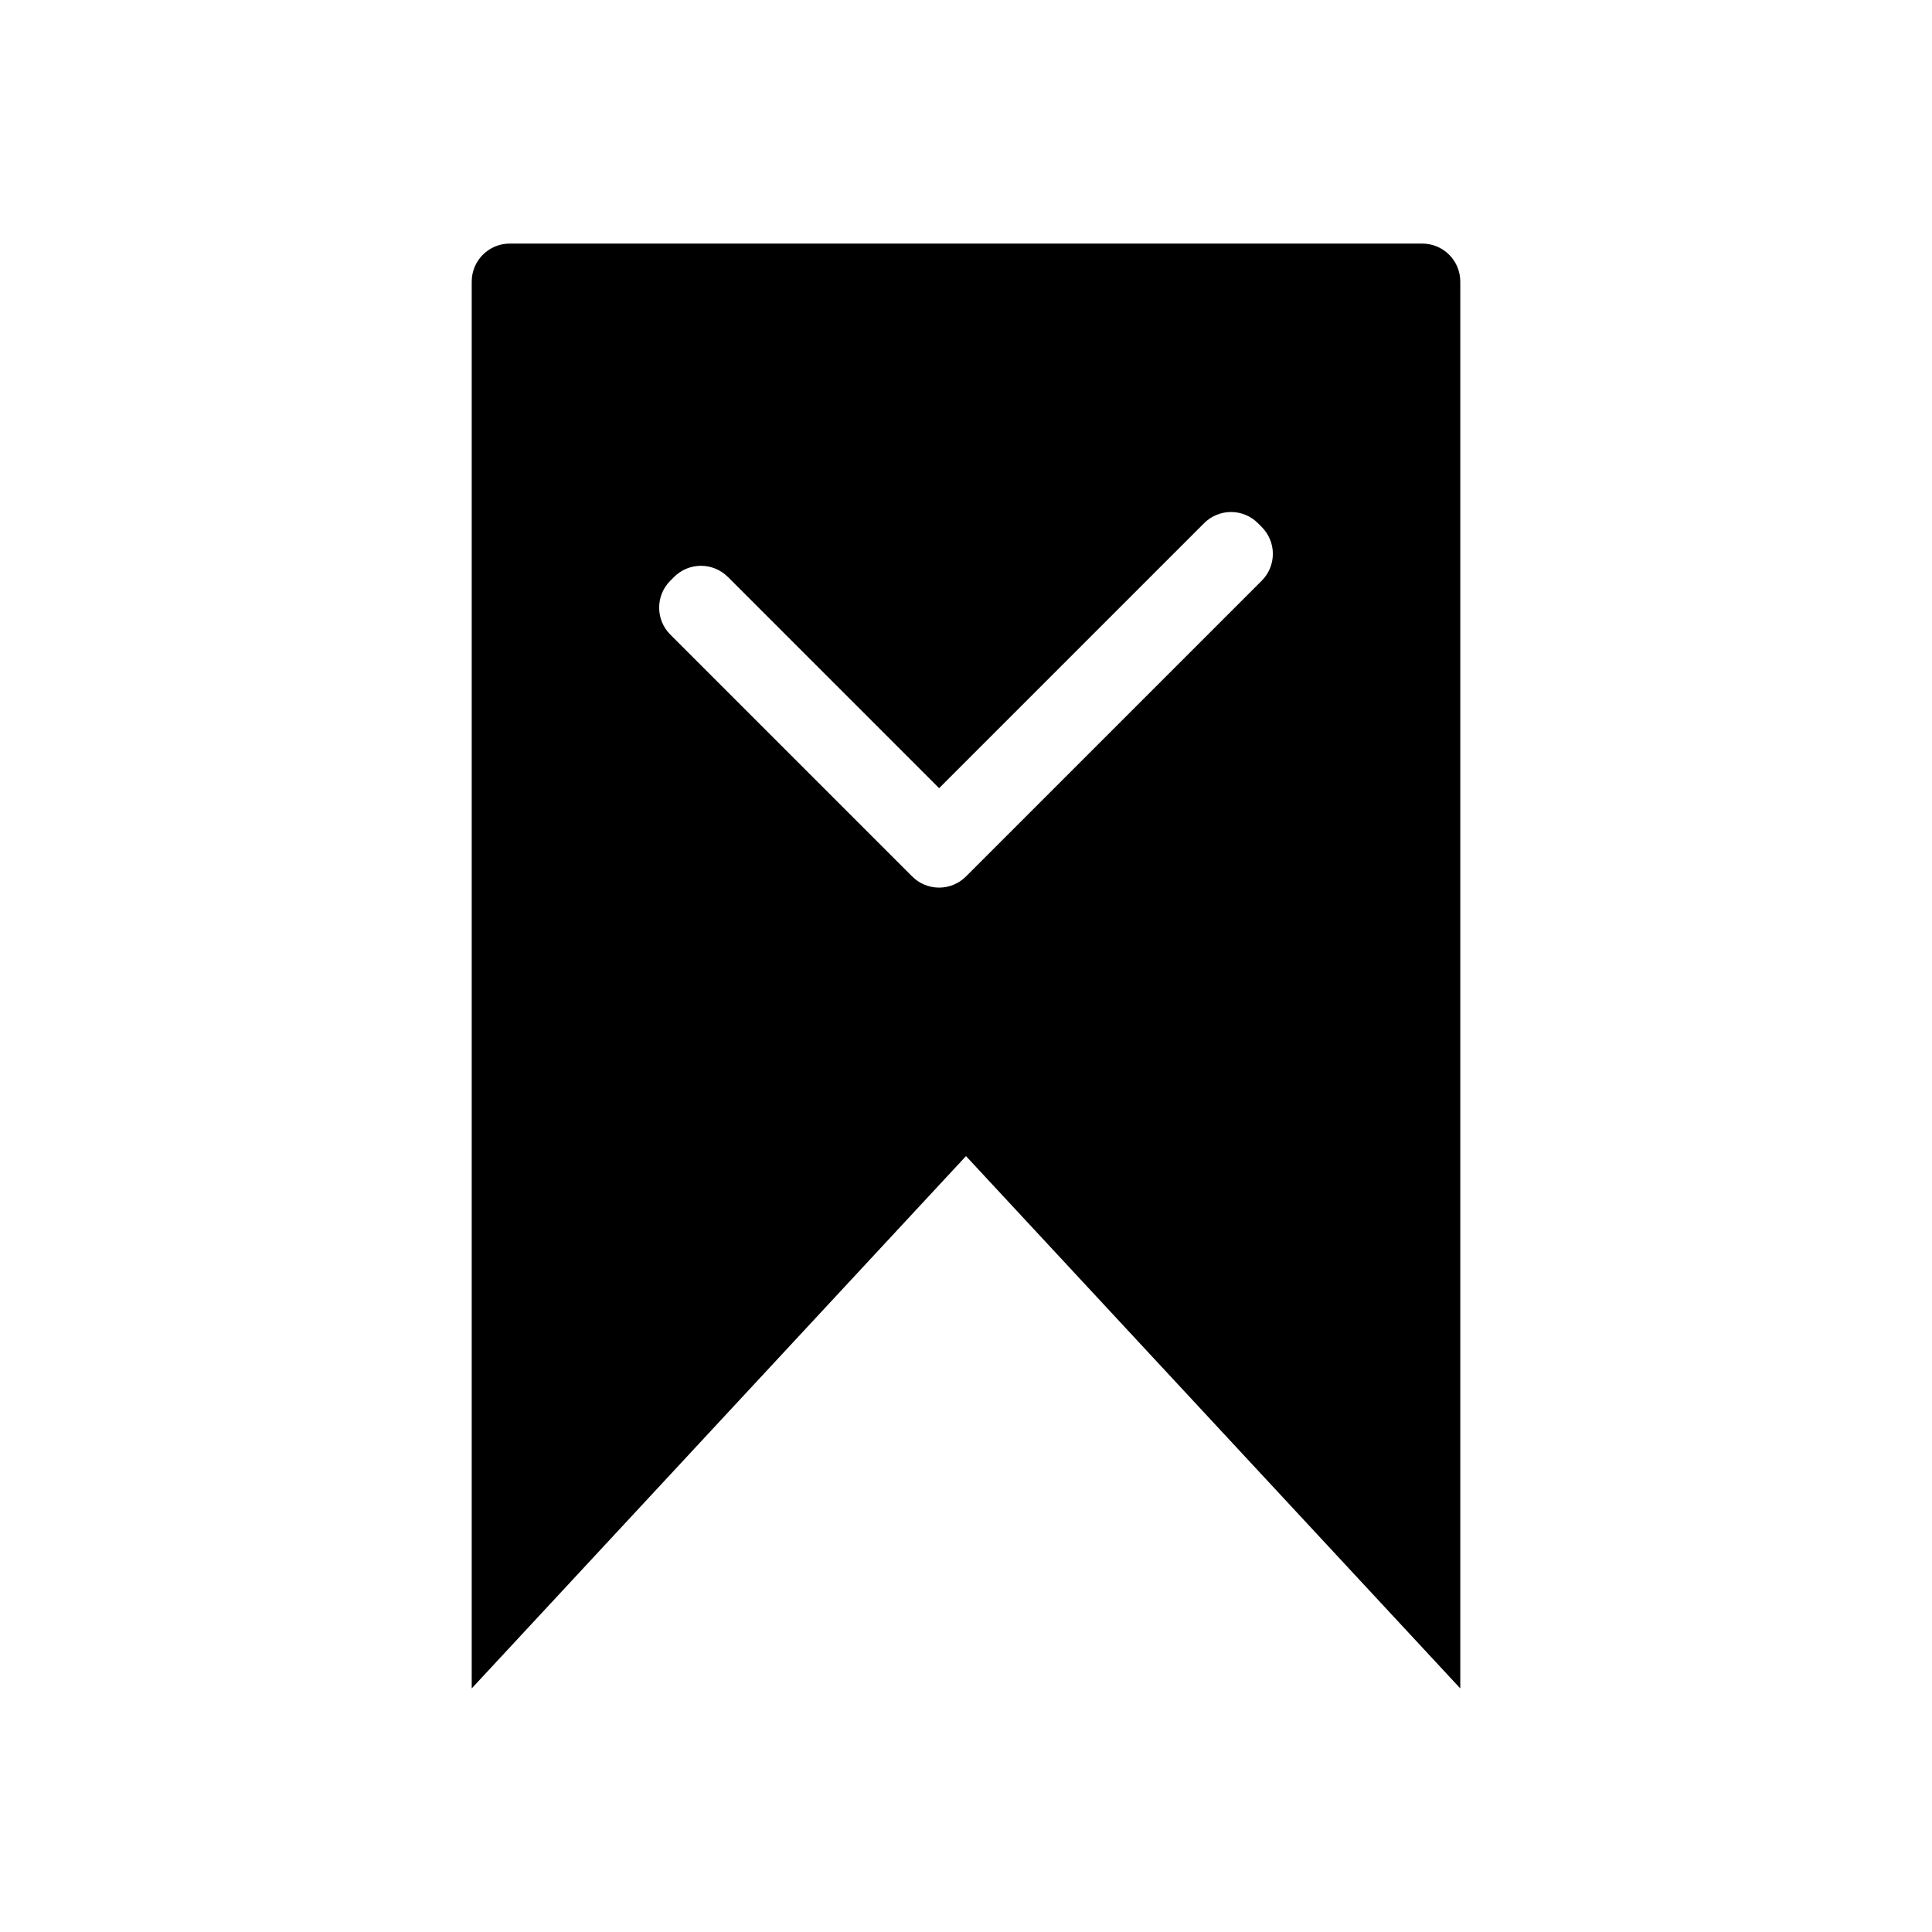
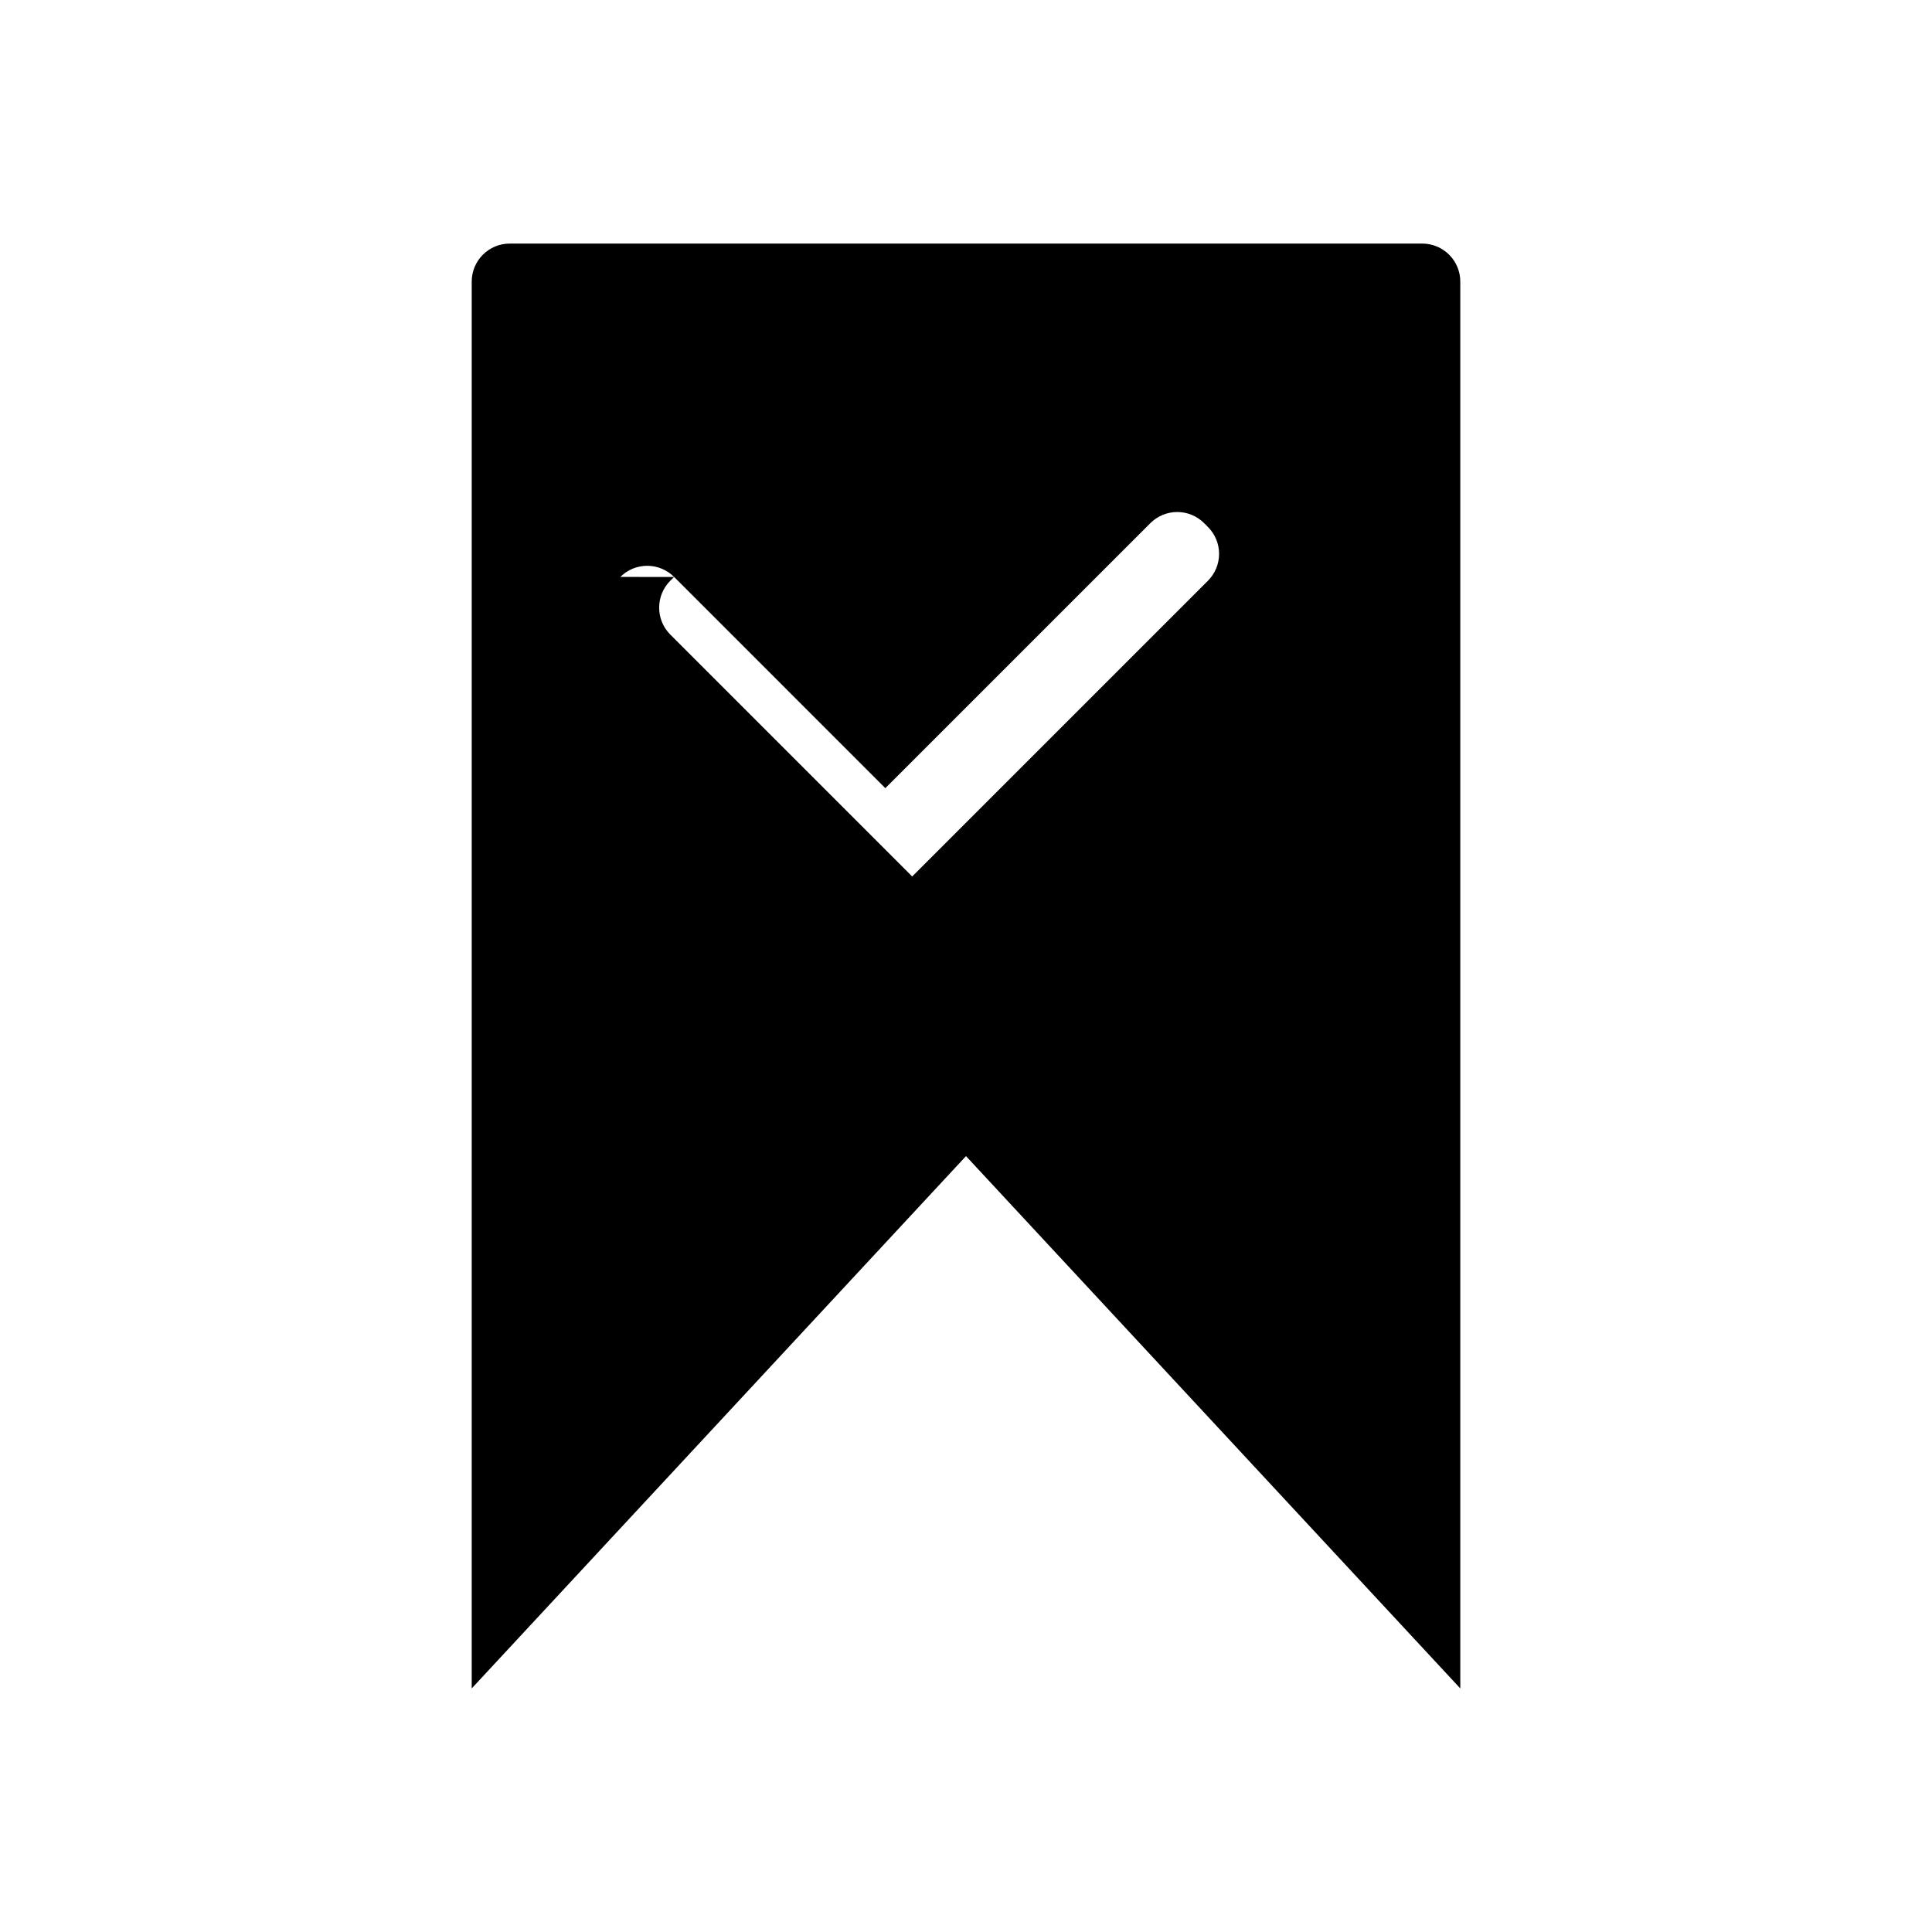
<svg xmlns="http://www.w3.org/2000/svg" fill="#000000" width="800px" height="800px" version="1.1" viewBox="144 144 512 512">
-   <path d="m400 450.38h-130.99v-231.75c0-5.566 4.512-10.078 10.078-10.078h241.83c2.672 0 5.234 1.062 7.125 2.953 1.887 1.887 2.949 4.449 2.949 7.125v372.82zm-77.363-153.48-1.008 1.008h-0.004c-3.922 3.941-3.922 10.312 0 14.25l64.117 64.117c1.887 1.891 4.453 2.953 7.125 2.953 2.672 0 5.238-1.062 7.125-2.953l78.375-78.375c1.891-1.887 2.953-4.453 2.953-7.125s-1.062-5.234-2.953-7.125l-1.008-1.008c-1.891-1.891-4.453-2.953-7.129-2.953-2.672 0-5.234 1.062-7.125 2.953l-70.234 70.234-55.977-55.984-0.004 0.004c-1.891-1.891-4.453-2.953-7.125-2.953s-5.238 1.062-7.129 2.953zm-53.629 153.48h130.99l-130.99 141.07z" />
+   <path d="m400 450.38h-130.99v-231.75c0-5.566 4.512-10.078 10.078-10.078h241.83c2.672 0 5.234 1.062 7.125 2.953 1.887 1.887 2.949 4.449 2.949 7.125v372.82zm-77.363-153.48-1.008 1.008h-0.004c-3.922 3.941-3.922 10.312 0 14.25l64.117 64.117l78.375-78.375c1.891-1.887 2.953-4.453 2.953-7.125s-1.062-5.234-2.953-7.125l-1.008-1.008c-1.891-1.891-4.453-2.953-7.129-2.953-2.672 0-5.234 1.062-7.125 2.953l-70.234 70.234-55.977-55.984-0.004 0.004c-1.891-1.891-4.453-2.953-7.125-2.953s-5.238 1.062-7.129 2.953zm-53.629 153.48h130.99l-130.99 141.07z" />
</svg>